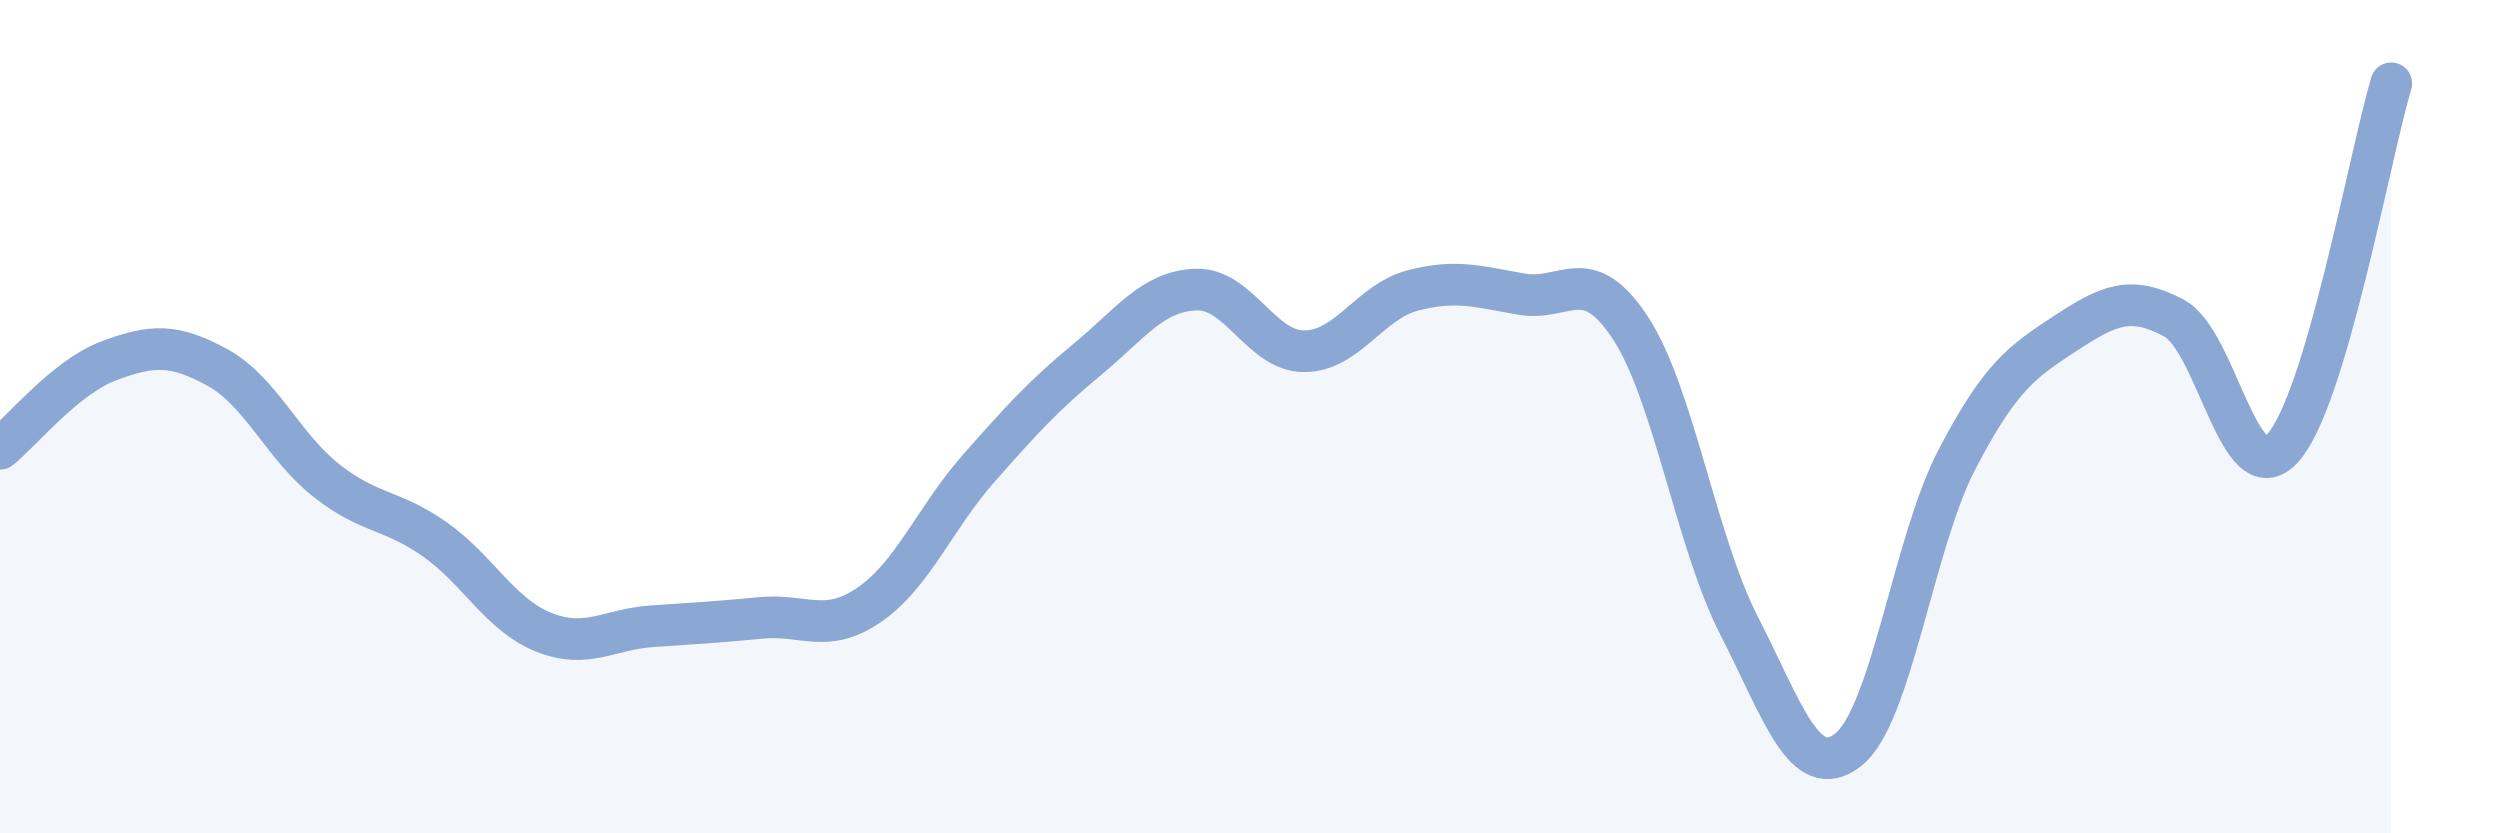
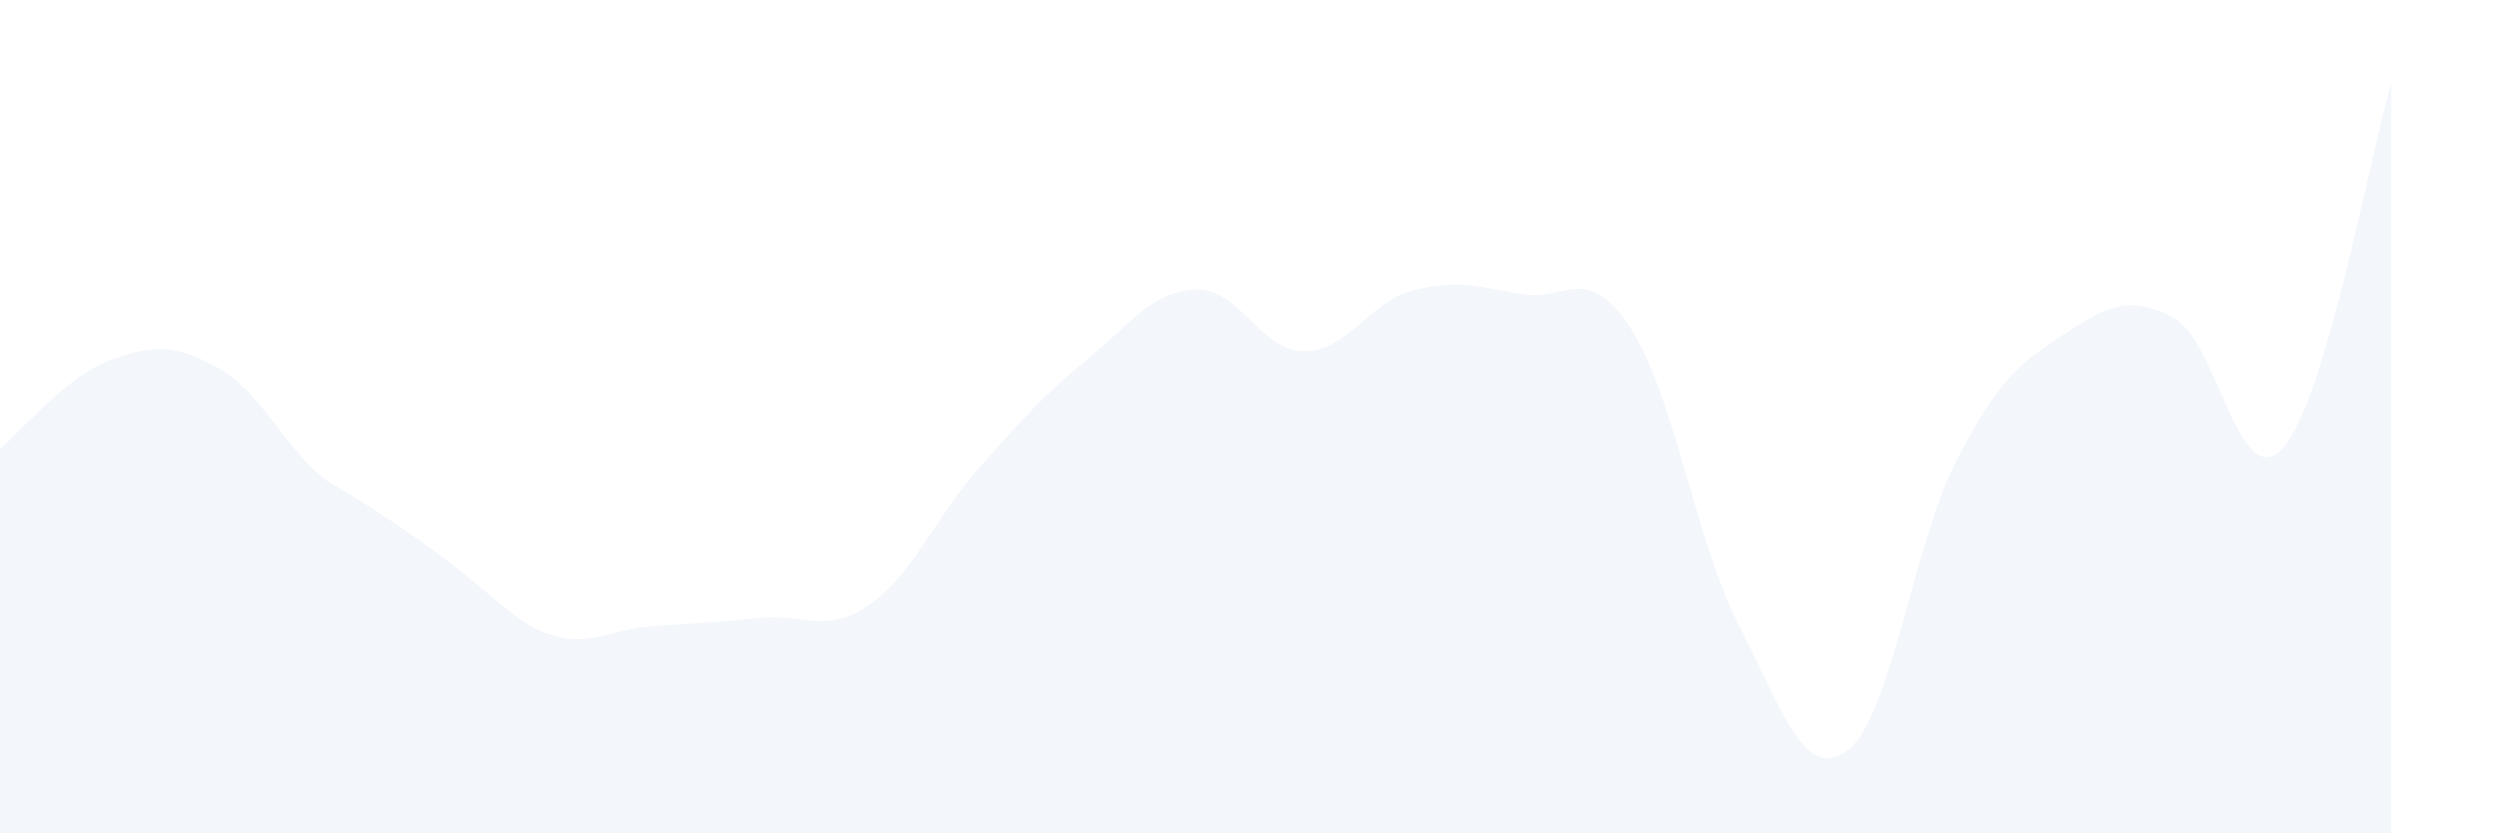
<svg xmlns="http://www.w3.org/2000/svg" width="60" height="20" viewBox="0 0 60 20">
-   <path d="M 0,10.77 C 0.52,10.35 1.57,9.05 2.61,8.66 C 3.65,8.27 4.18,8.25 5.22,8.82 C 6.26,9.39 6.79,10.71 7.83,11.53 C 8.87,12.35 9.39,12.21 10.43,12.94 C 11.47,13.67 12,14.75 13.04,15.17 C 14.08,15.59 14.61,15.1 15.65,15.03 C 16.69,14.96 17.22,14.93 18.26,14.83 C 19.3,14.73 19.83,15.23 20.87,14.51 C 21.91,13.79 22.44,12.43 23.48,11.25 C 24.52,10.07 25.05,9.49 26.09,8.63 C 27.13,7.77 27.66,6.99 28.7,6.95 C 29.74,6.91 30.26,8.43 31.3,8.43 C 32.34,8.43 32.87,7.24 33.91,6.97 C 34.95,6.7 35.48,6.88 36.52,7.06 C 37.56,7.24 38.09,6.28 39.13,7.87 C 40.17,9.46 40.7,12.99 41.74,15.02 C 42.78,17.05 43.31,18.8 44.35,18 C 45.39,17.2 45.92,13.04 46.96,11.04 C 48,9.04 48.53,8.68 49.57,8 C 50.61,7.32 51.13,7.08 52.17,7.63 C 53.21,8.18 53.74,11.89 54.78,10.76 C 55.82,9.63 56.87,3.75 57.39,2L57.39 20L0 20Z" fill="#8ba7d3" opacity="0.1" stroke-linecap="round" stroke-linejoin="round" />
-   <path d="M 0,10.77 C 0.52,10.35 1.57,9.05 2.61,8.66 C 3.65,8.27 4.18,8.25 5.22,8.82 C 6.26,9.39 6.79,10.71 7.83,11.53 C 8.87,12.35 9.39,12.21 10.43,12.94 C 11.47,13.67 12,14.75 13.04,15.17 C 14.08,15.59 14.61,15.1 15.65,15.03 C 16.69,14.96 17.22,14.93 18.26,14.83 C 19.3,14.73 19.83,15.23 20.87,14.51 C 21.91,13.79 22.44,12.43 23.48,11.25 C 24.52,10.07 25.05,9.49 26.09,8.63 C 27.13,7.77 27.66,6.99 28.7,6.95 C 29.74,6.91 30.26,8.43 31.3,8.43 C 32.34,8.43 32.87,7.24 33.91,6.97 C 34.95,6.7 35.48,6.88 36.52,7.06 C 37.56,7.24 38.09,6.28 39.13,7.87 C 40.17,9.46 40.7,12.99 41.74,15.02 C 42.78,17.05 43.31,18.8 44.35,18 C 45.39,17.2 45.92,13.04 46.96,11.04 C 48,9.04 48.53,8.68 49.57,8 C 50.61,7.32 51.13,7.08 52.17,7.63 C 53.21,8.18 53.74,11.89 54.78,10.76 C 55.82,9.63 56.87,3.75 57.39,2" stroke="#8ba7d3" stroke-width="1" fill="none" stroke-linecap="round" stroke-linejoin="round" />
+   <path d="M 0,10.77 C 0.52,10.35 1.57,9.05 2.61,8.66 C 3.65,8.27 4.18,8.25 5.22,8.82 C 6.26,9.39 6.79,10.71 7.83,11.53 C 11.47,13.67 12,14.75 13.04,15.17 C 14.08,15.59 14.61,15.1 15.65,15.03 C 16.69,14.96 17.22,14.93 18.26,14.83 C 19.3,14.73 19.83,15.23 20.87,14.51 C 21.91,13.79 22.44,12.43 23.48,11.25 C 24.52,10.07 25.05,9.49 26.09,8.63 C 27.13,7.77 27.66,6.99 28.7,6.95 C 29.74,6.91 30.26,8.43 31.3,8.43 C 32.34,8.43 32.87,7.24 33.91,6.97 C 34.95,6.7 35.48,6.88 36.52,7.06 C 37.56,7.24 38.09,6.28 39.13,7.87 C 40.17,9.46 40.7,12.99 41.74,15.02 C 42.78,17.05 43.31,18.8 44.35,18 C 45.39,17.2 45.92,13.04 46.96,11.04 C 48,9.04 48.53,8.68 49.57,8 C 50.61,7.32 51.13,7.08 52.17,7.63 C 53.21,8.18 53.74,11.89 54.78,10.76 C 55.82,9.63 56.87,3.75 57.39,2L57.39 20L0 20Z" fill="#8ba7d3" opacity="0.1" stroke-linecap="round" stroke-linejoin="round" />
</svg>